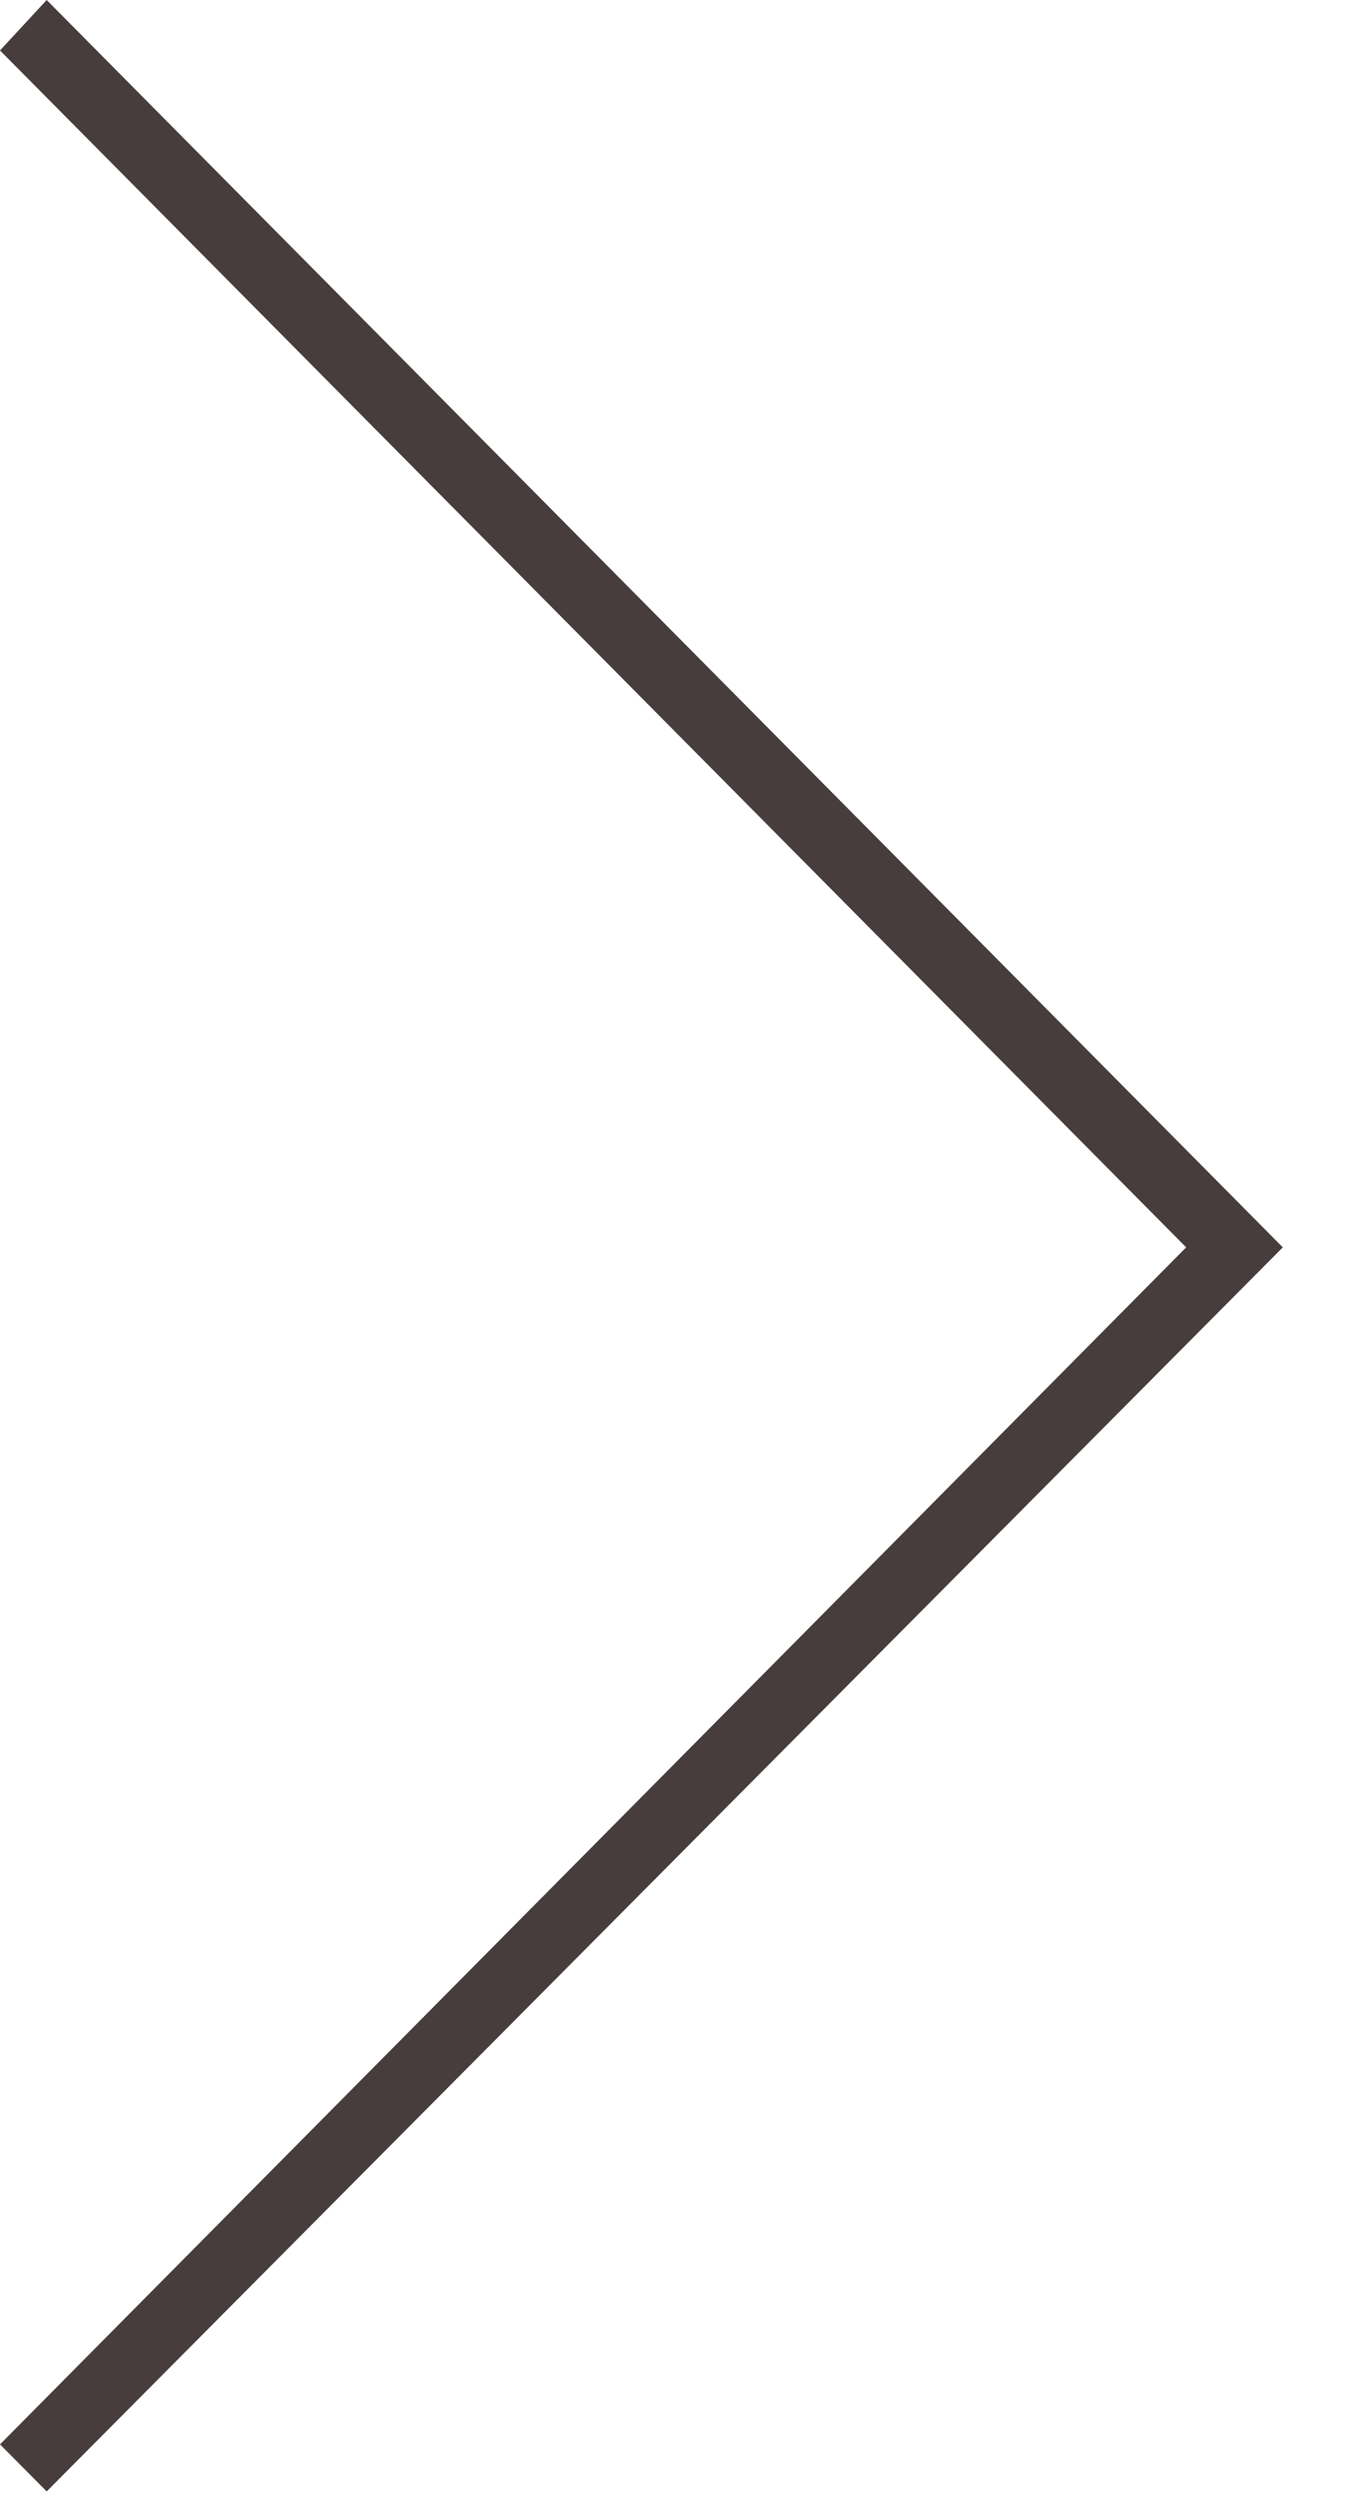
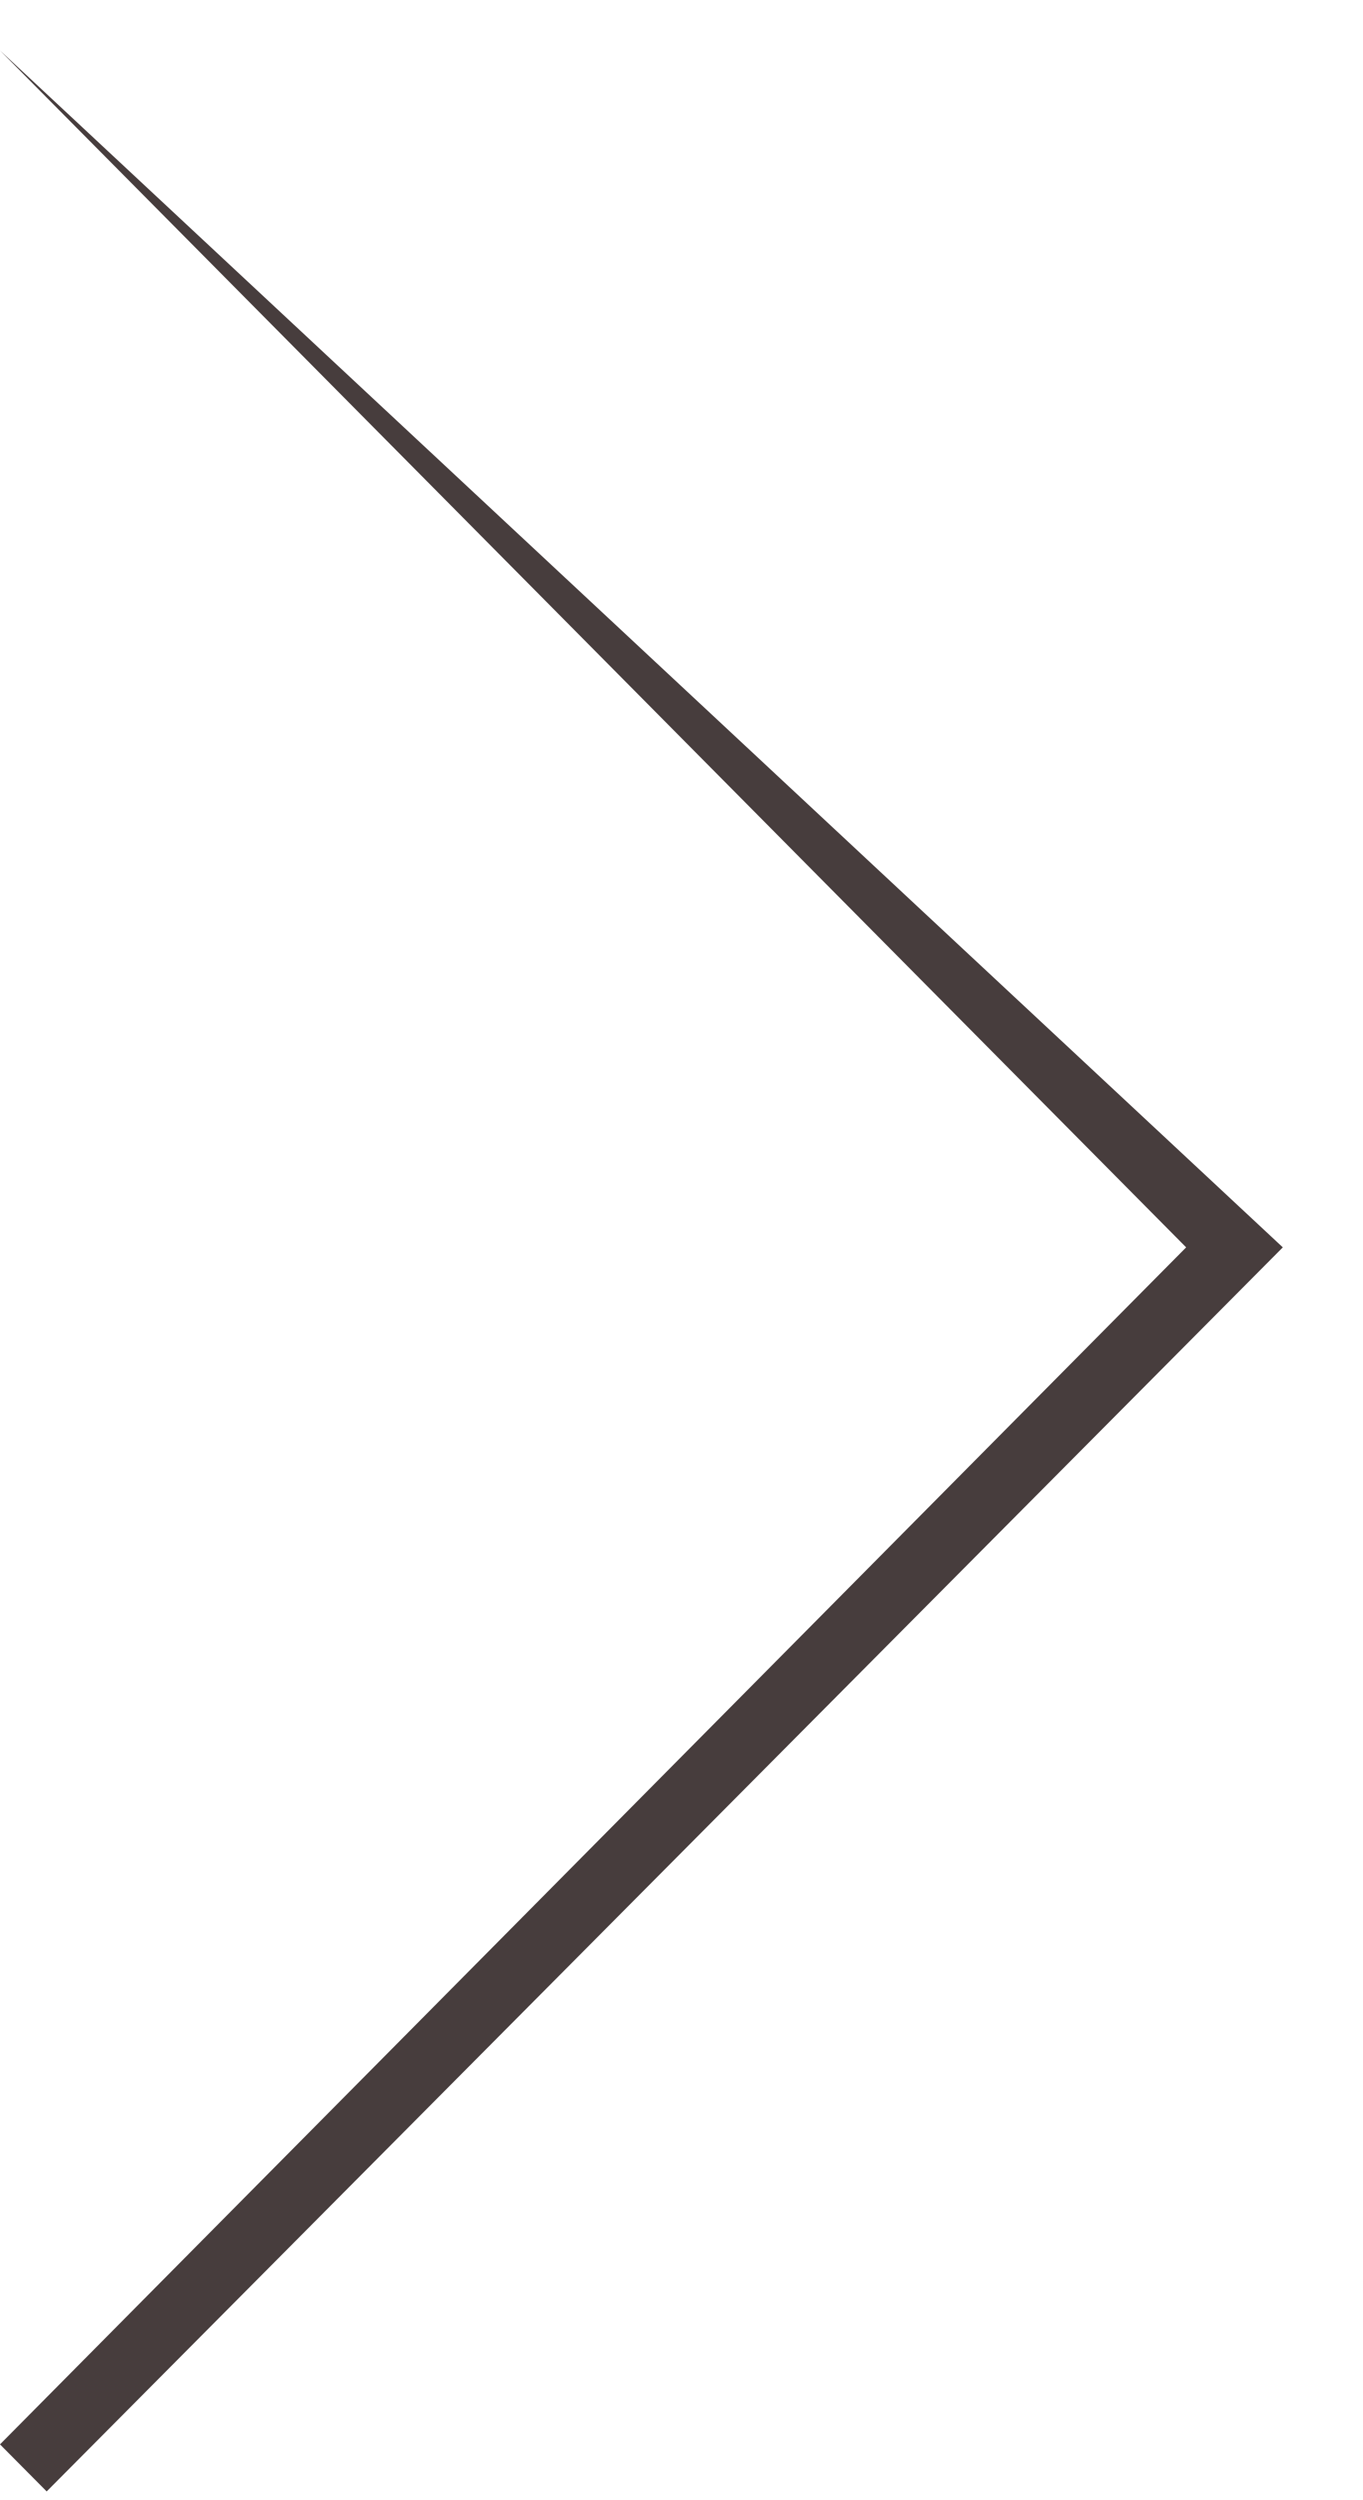
<svg xmlns="http://www.w3.org/2000/svg" width="12" height="22" viewBox="0 0 12 22" fill="none">
-   <path fill-rule="evenodd" clip-rule="evenodd" d="M11.294 10.976L0.411 -9.51433e-07L2.82223e-06 0.444L10.443 10.976L9.80639e-07 21.509L0.411 21.923L11.294 10.976Z" fill="#473D3D" />
+   <path fill-rule="evenodd" clip-rule="evenodd" d="M11.294 10.976L2.82223e-06 0.444L10.443 10.976L9.80639e-07 21.509L0.411 21.923L11.294 10.976Z" fill="#473D3D" />
</svg>